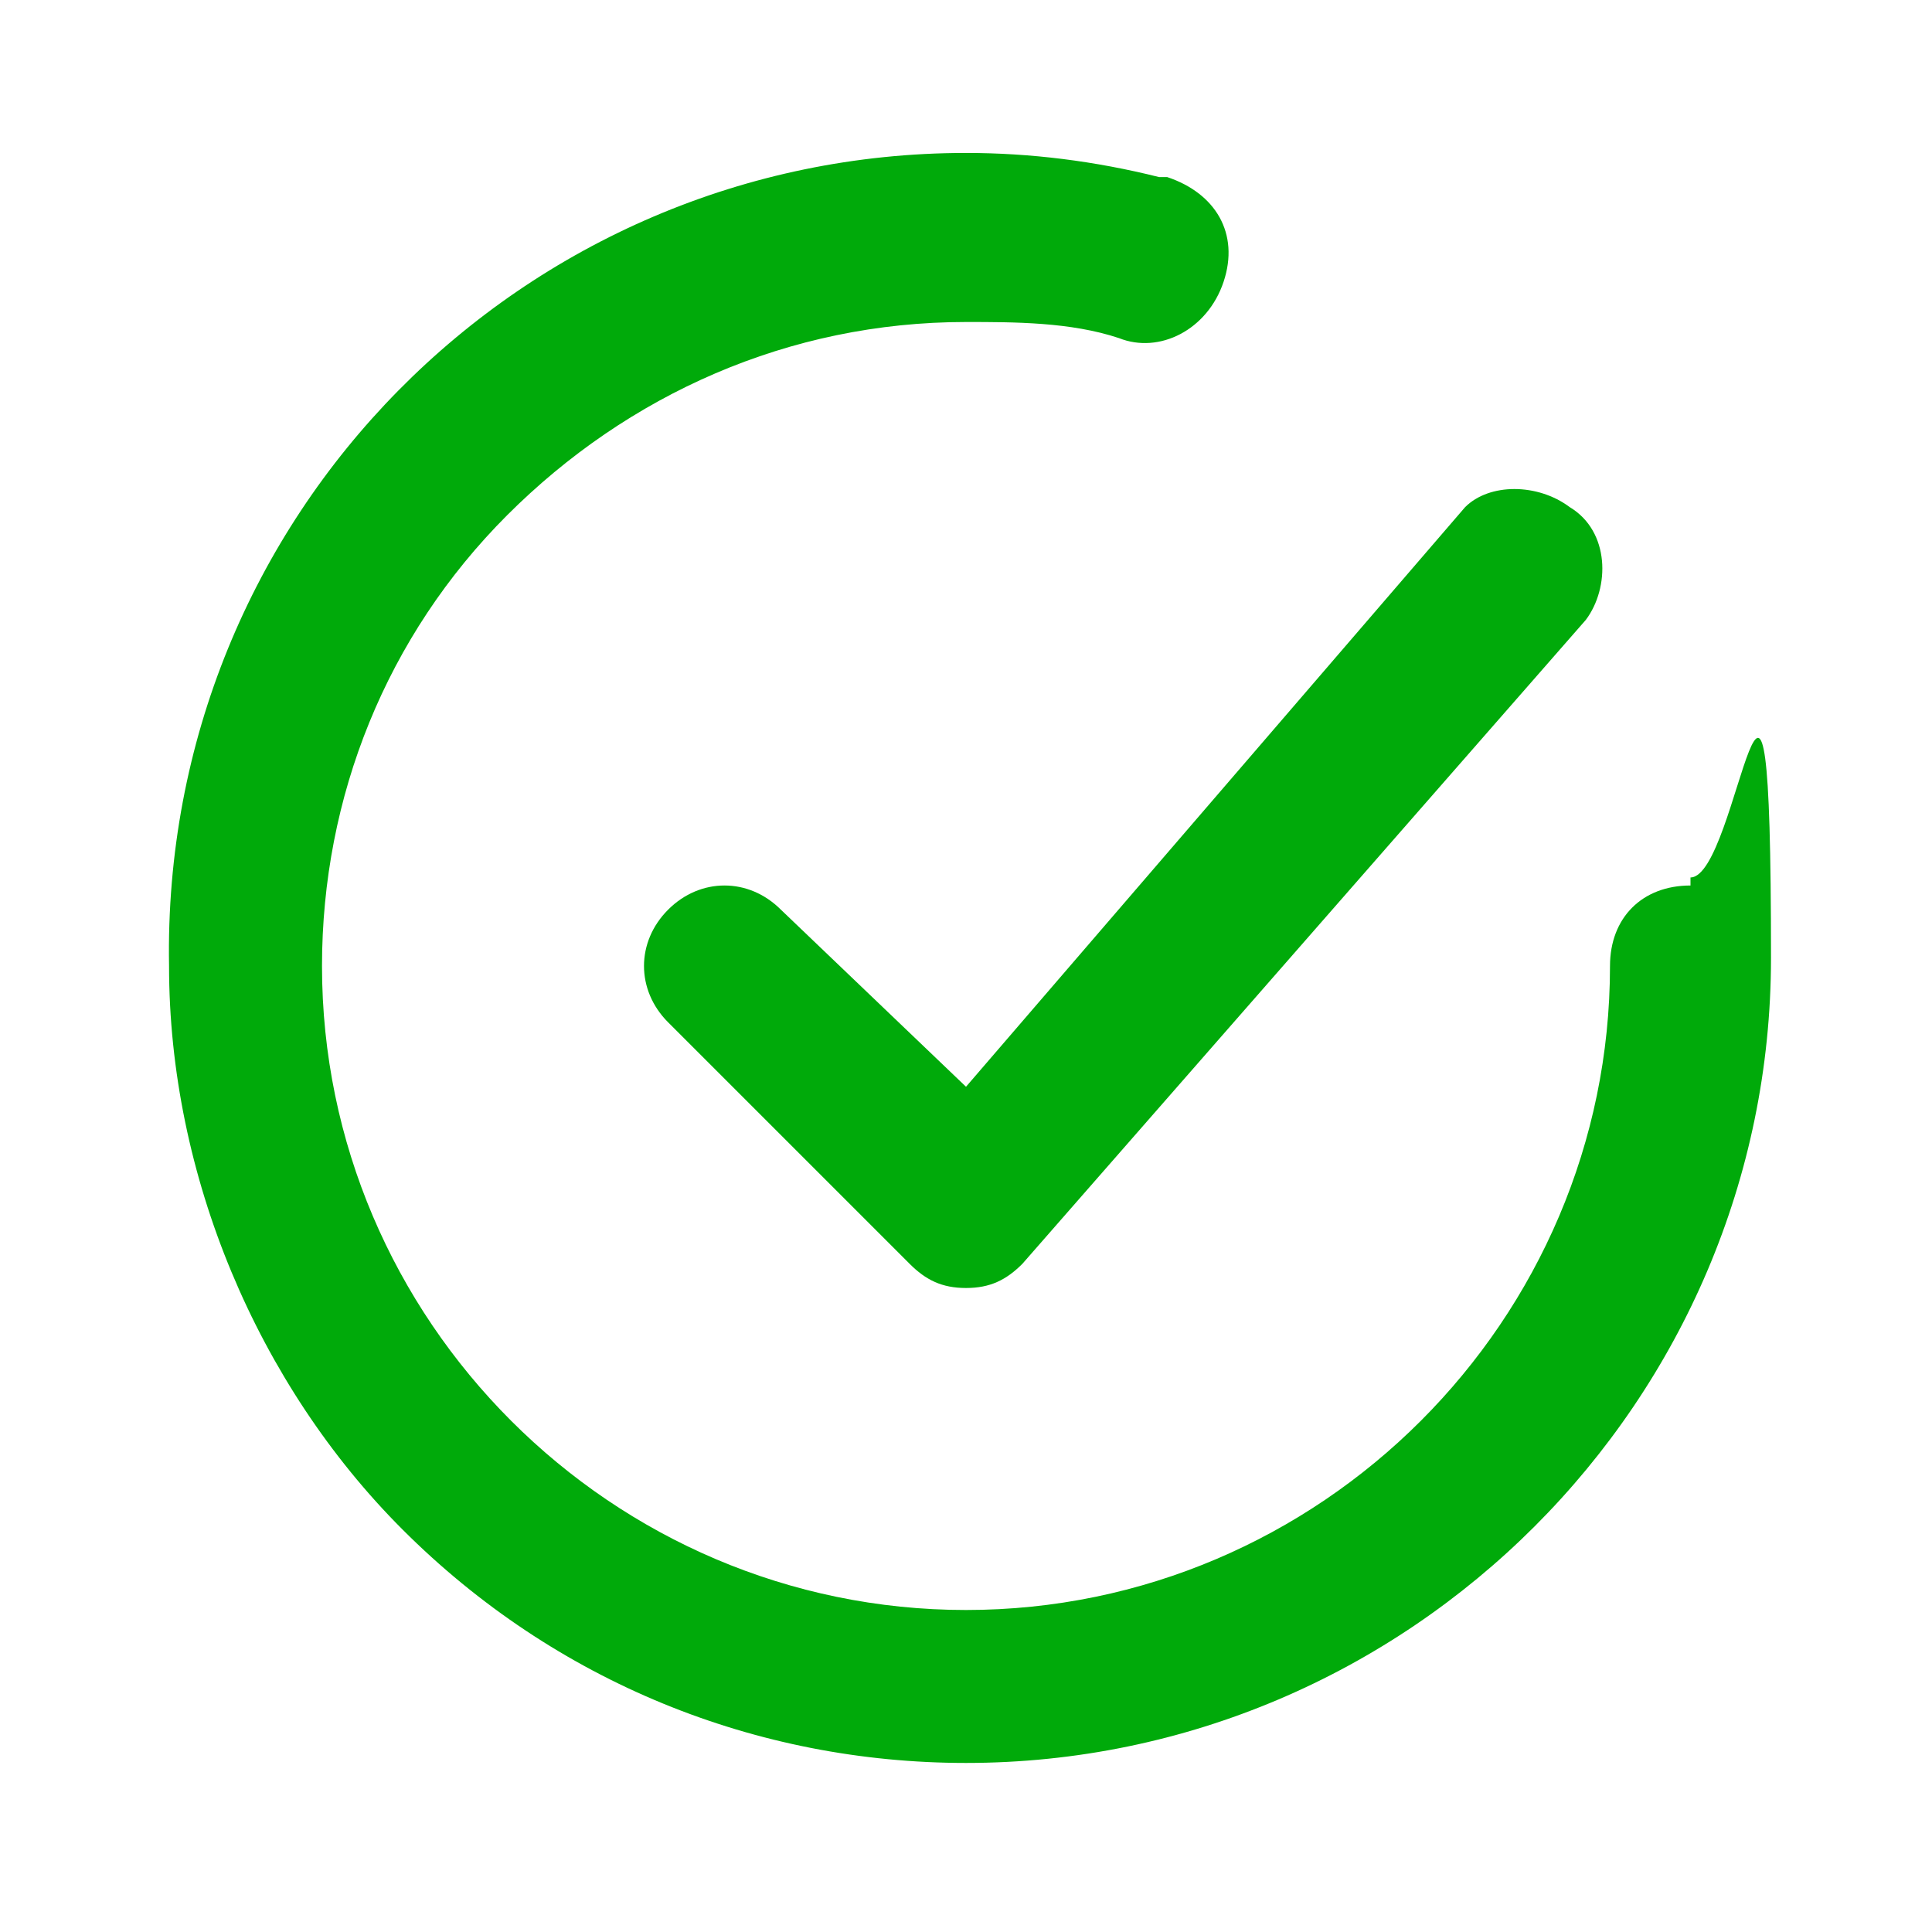
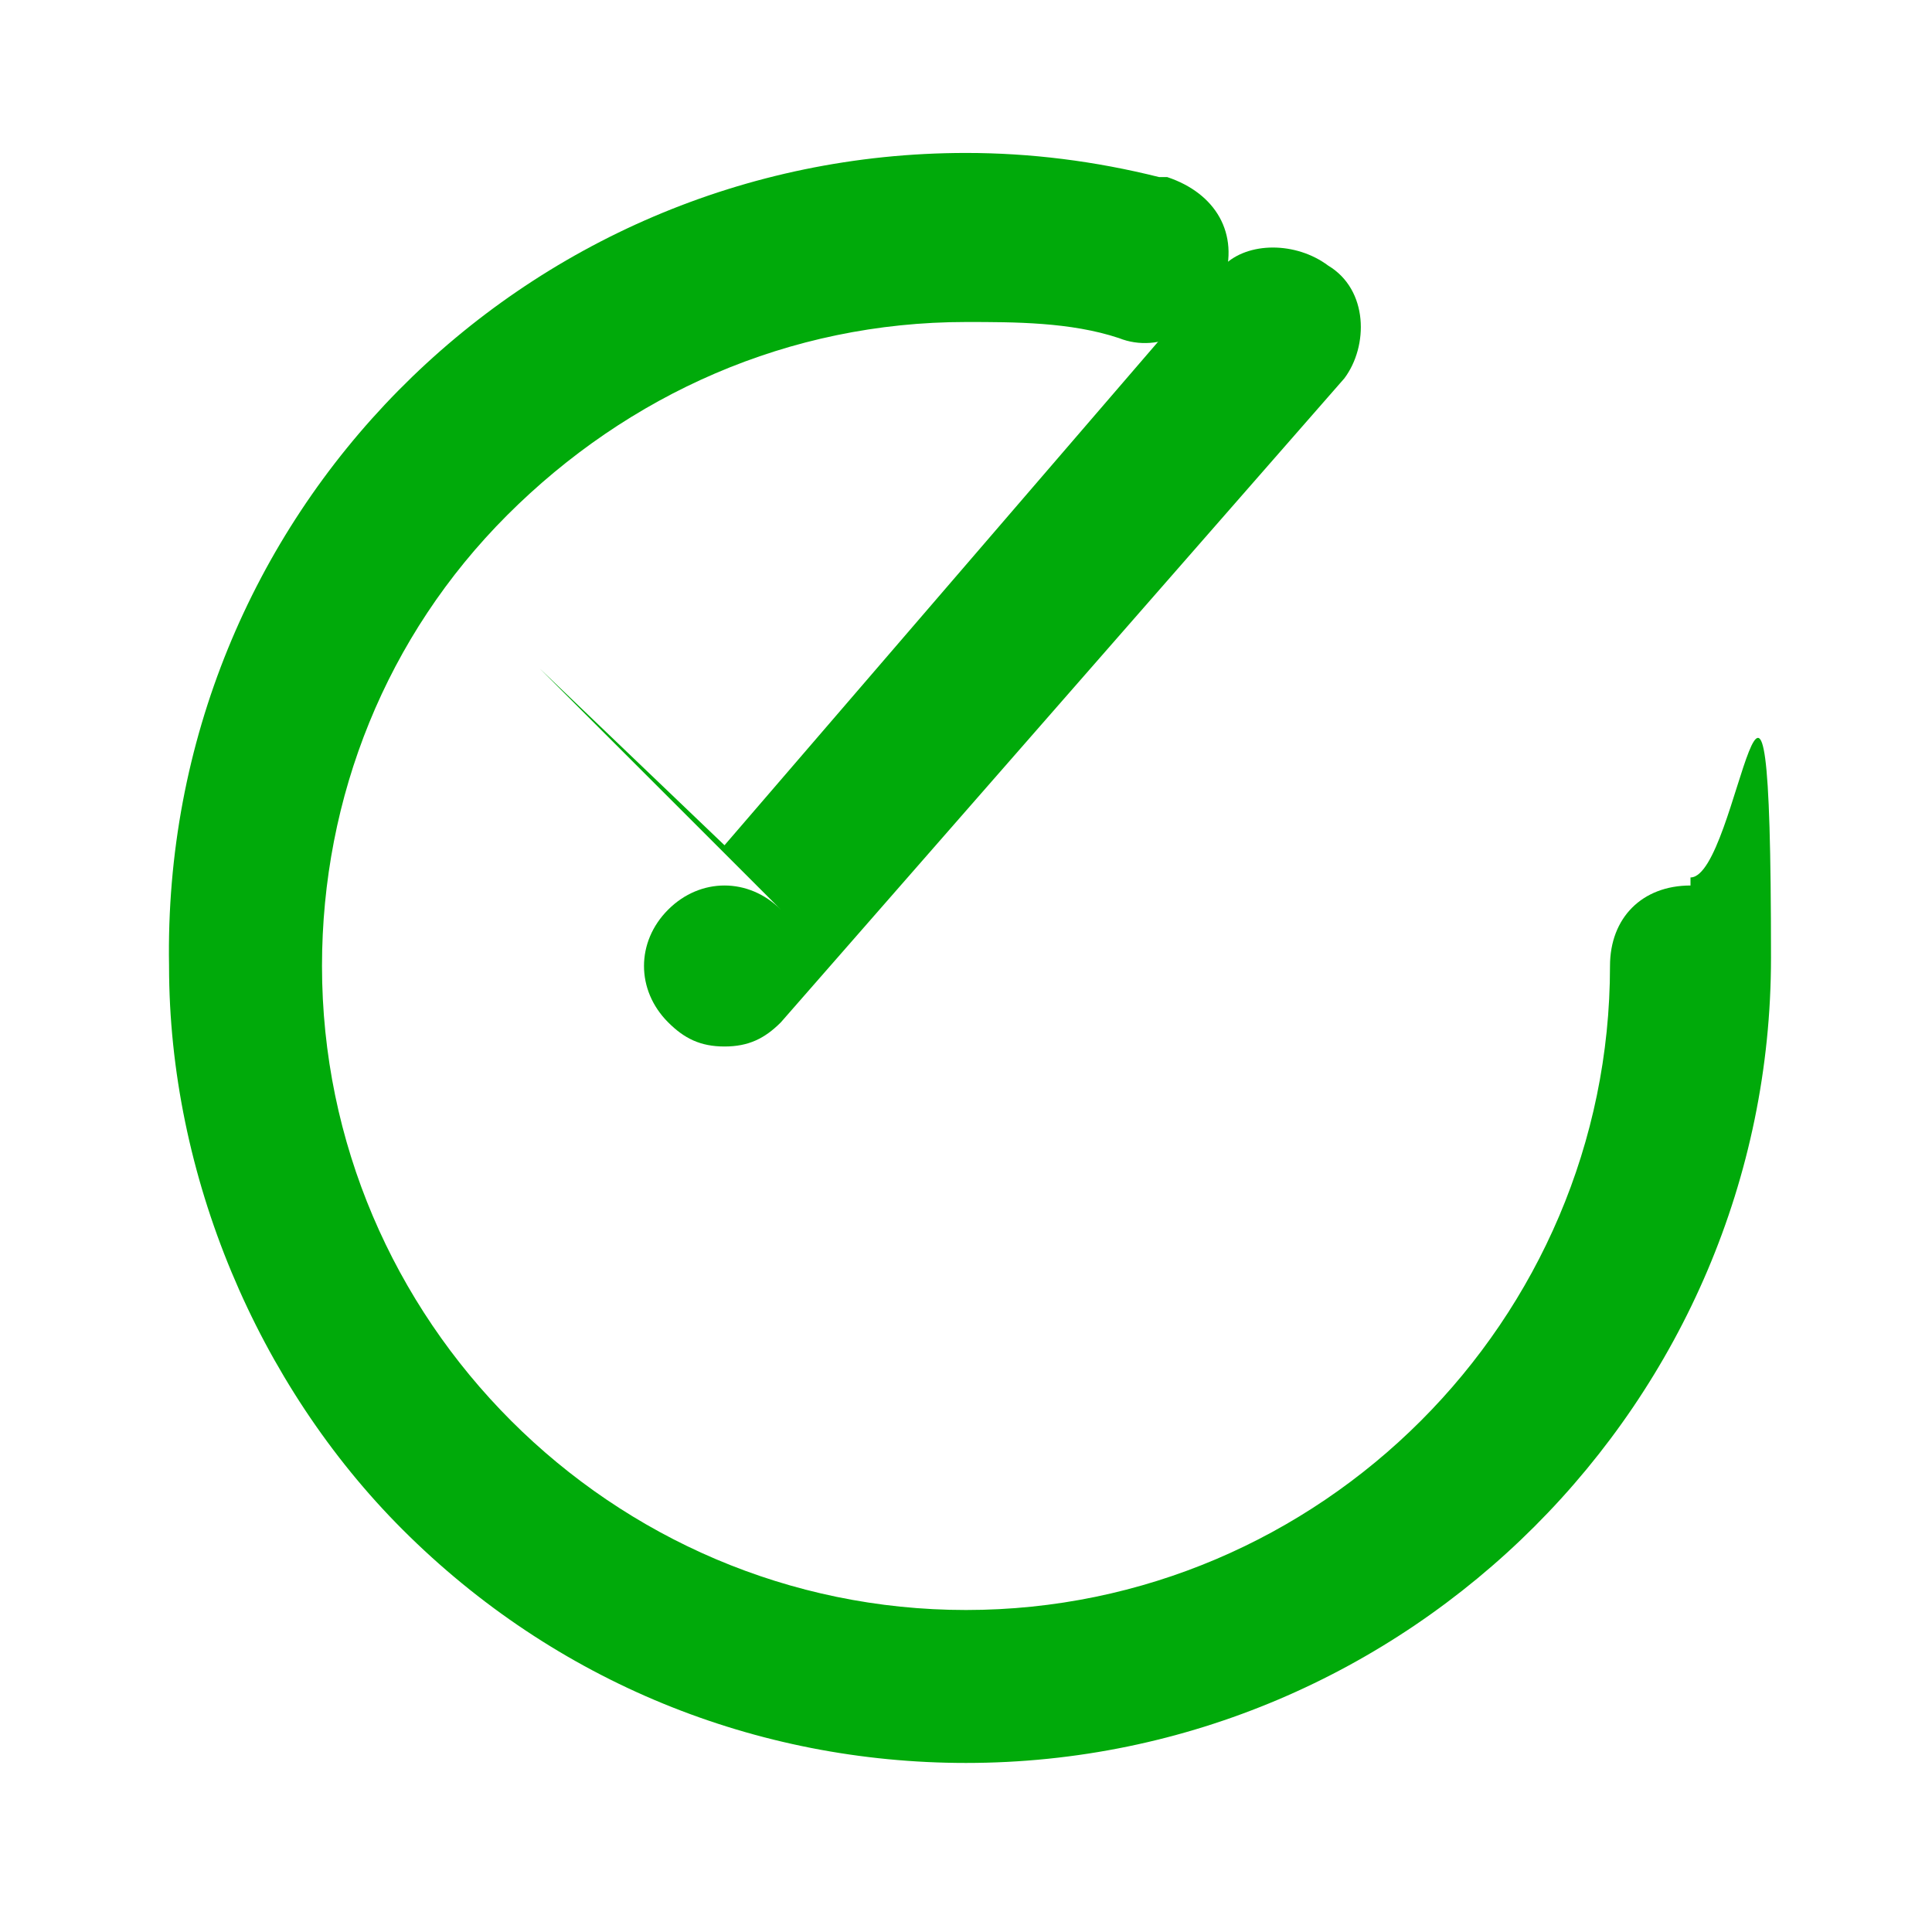
<svg xmlns="http://www.w3.org/2000/svg" version="1.1" viewBox="0 0 24 24">
  <defs>
    <style>
      .cls-1, .cls-2 {
        fill: #00aa0a;
      }

      .cls-2 {
        fill-opacity: 0;
      }
    </style>
  </defs>
  <g>
    <g id="Capa_1">
      <g>
-         <rect class="cls-2" width="24" height="24" />
-         <path class="cls-1" d="M9.7,11.3c-.4-.4-1-.4-1.4,0s-.4,1,0,1.4l3,3c.2.2.4.3.7.3.3,0,.5-.1.7-.3l7-8c.3-.4.3-1.1-.2-1.4-.4-.3-1-.3-1.3,0l-6.2,7.2-2.3-2.2Z" />
+         <path class="cls-1" d="M9.7,11.3c-.4-.4-1-.4-1.4,0s-.4,1,0,1.4c.2.2.4.3.7.3.3,0,.5-.1.7-.3l7-8c.3-.4.3-1.1-.2-1.4-.4-.3-1-.3-1.3,0l-6.2,7.2-2.3-2.2Z" />
        <path class="cls-1" d="M21,11c-.6,0-1,.4-1,1,0,4.4-3.6,8-8,8-4.4,0-8-3.6-8-8,0-2.1.8-4.1,2.3-5.6,1.5-1.5,3.5-2.4,5.7-2.4.6,0,1.3,0,1.9.2.5.2,1.1-.1,1.3-.7s-.1-1.1-.7-1.3c0,0,0,0-.1,0-.8-.2-1.6-.3-2.4-.3-5.5,0-10,4.5-9.9,10.1,0,2.6,1.1,5.2,2.9,7,1.9,1.9,4.4,2.9,7,2.9,5.5,0,10-4.5,10-10s-.4-1-1-1Z" />
      </g>
    </g>
  </g>
</svg>